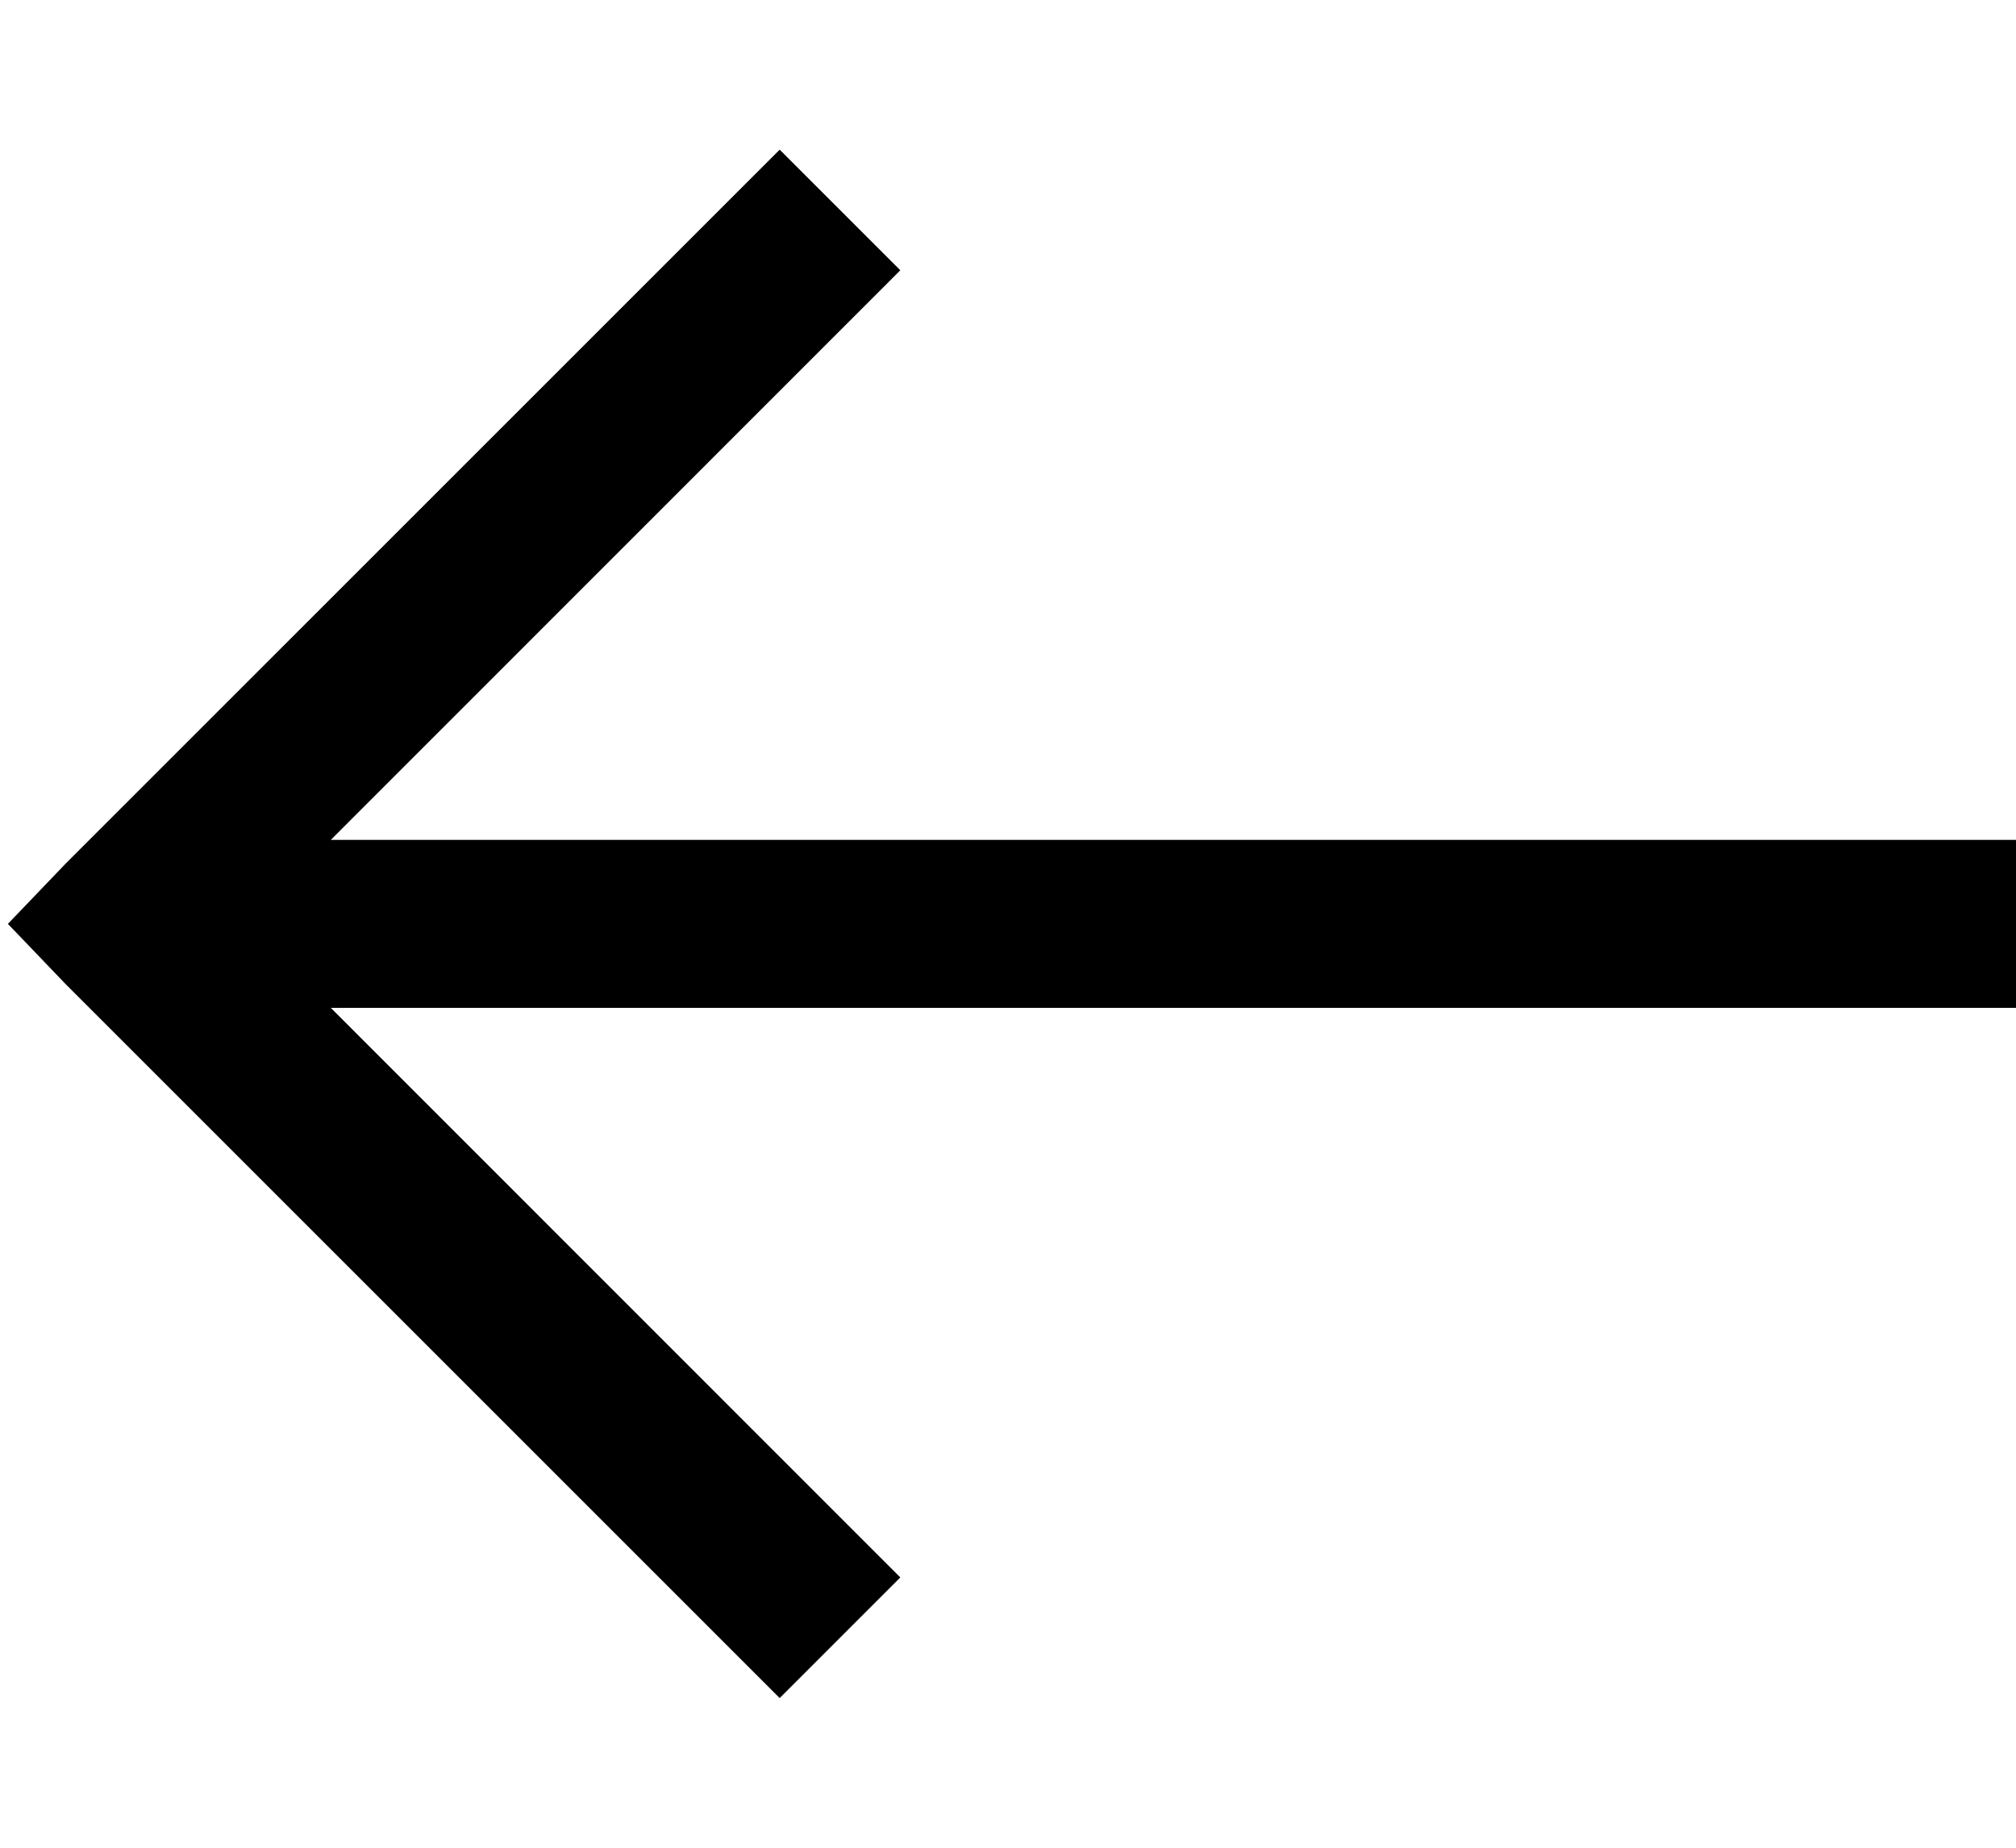
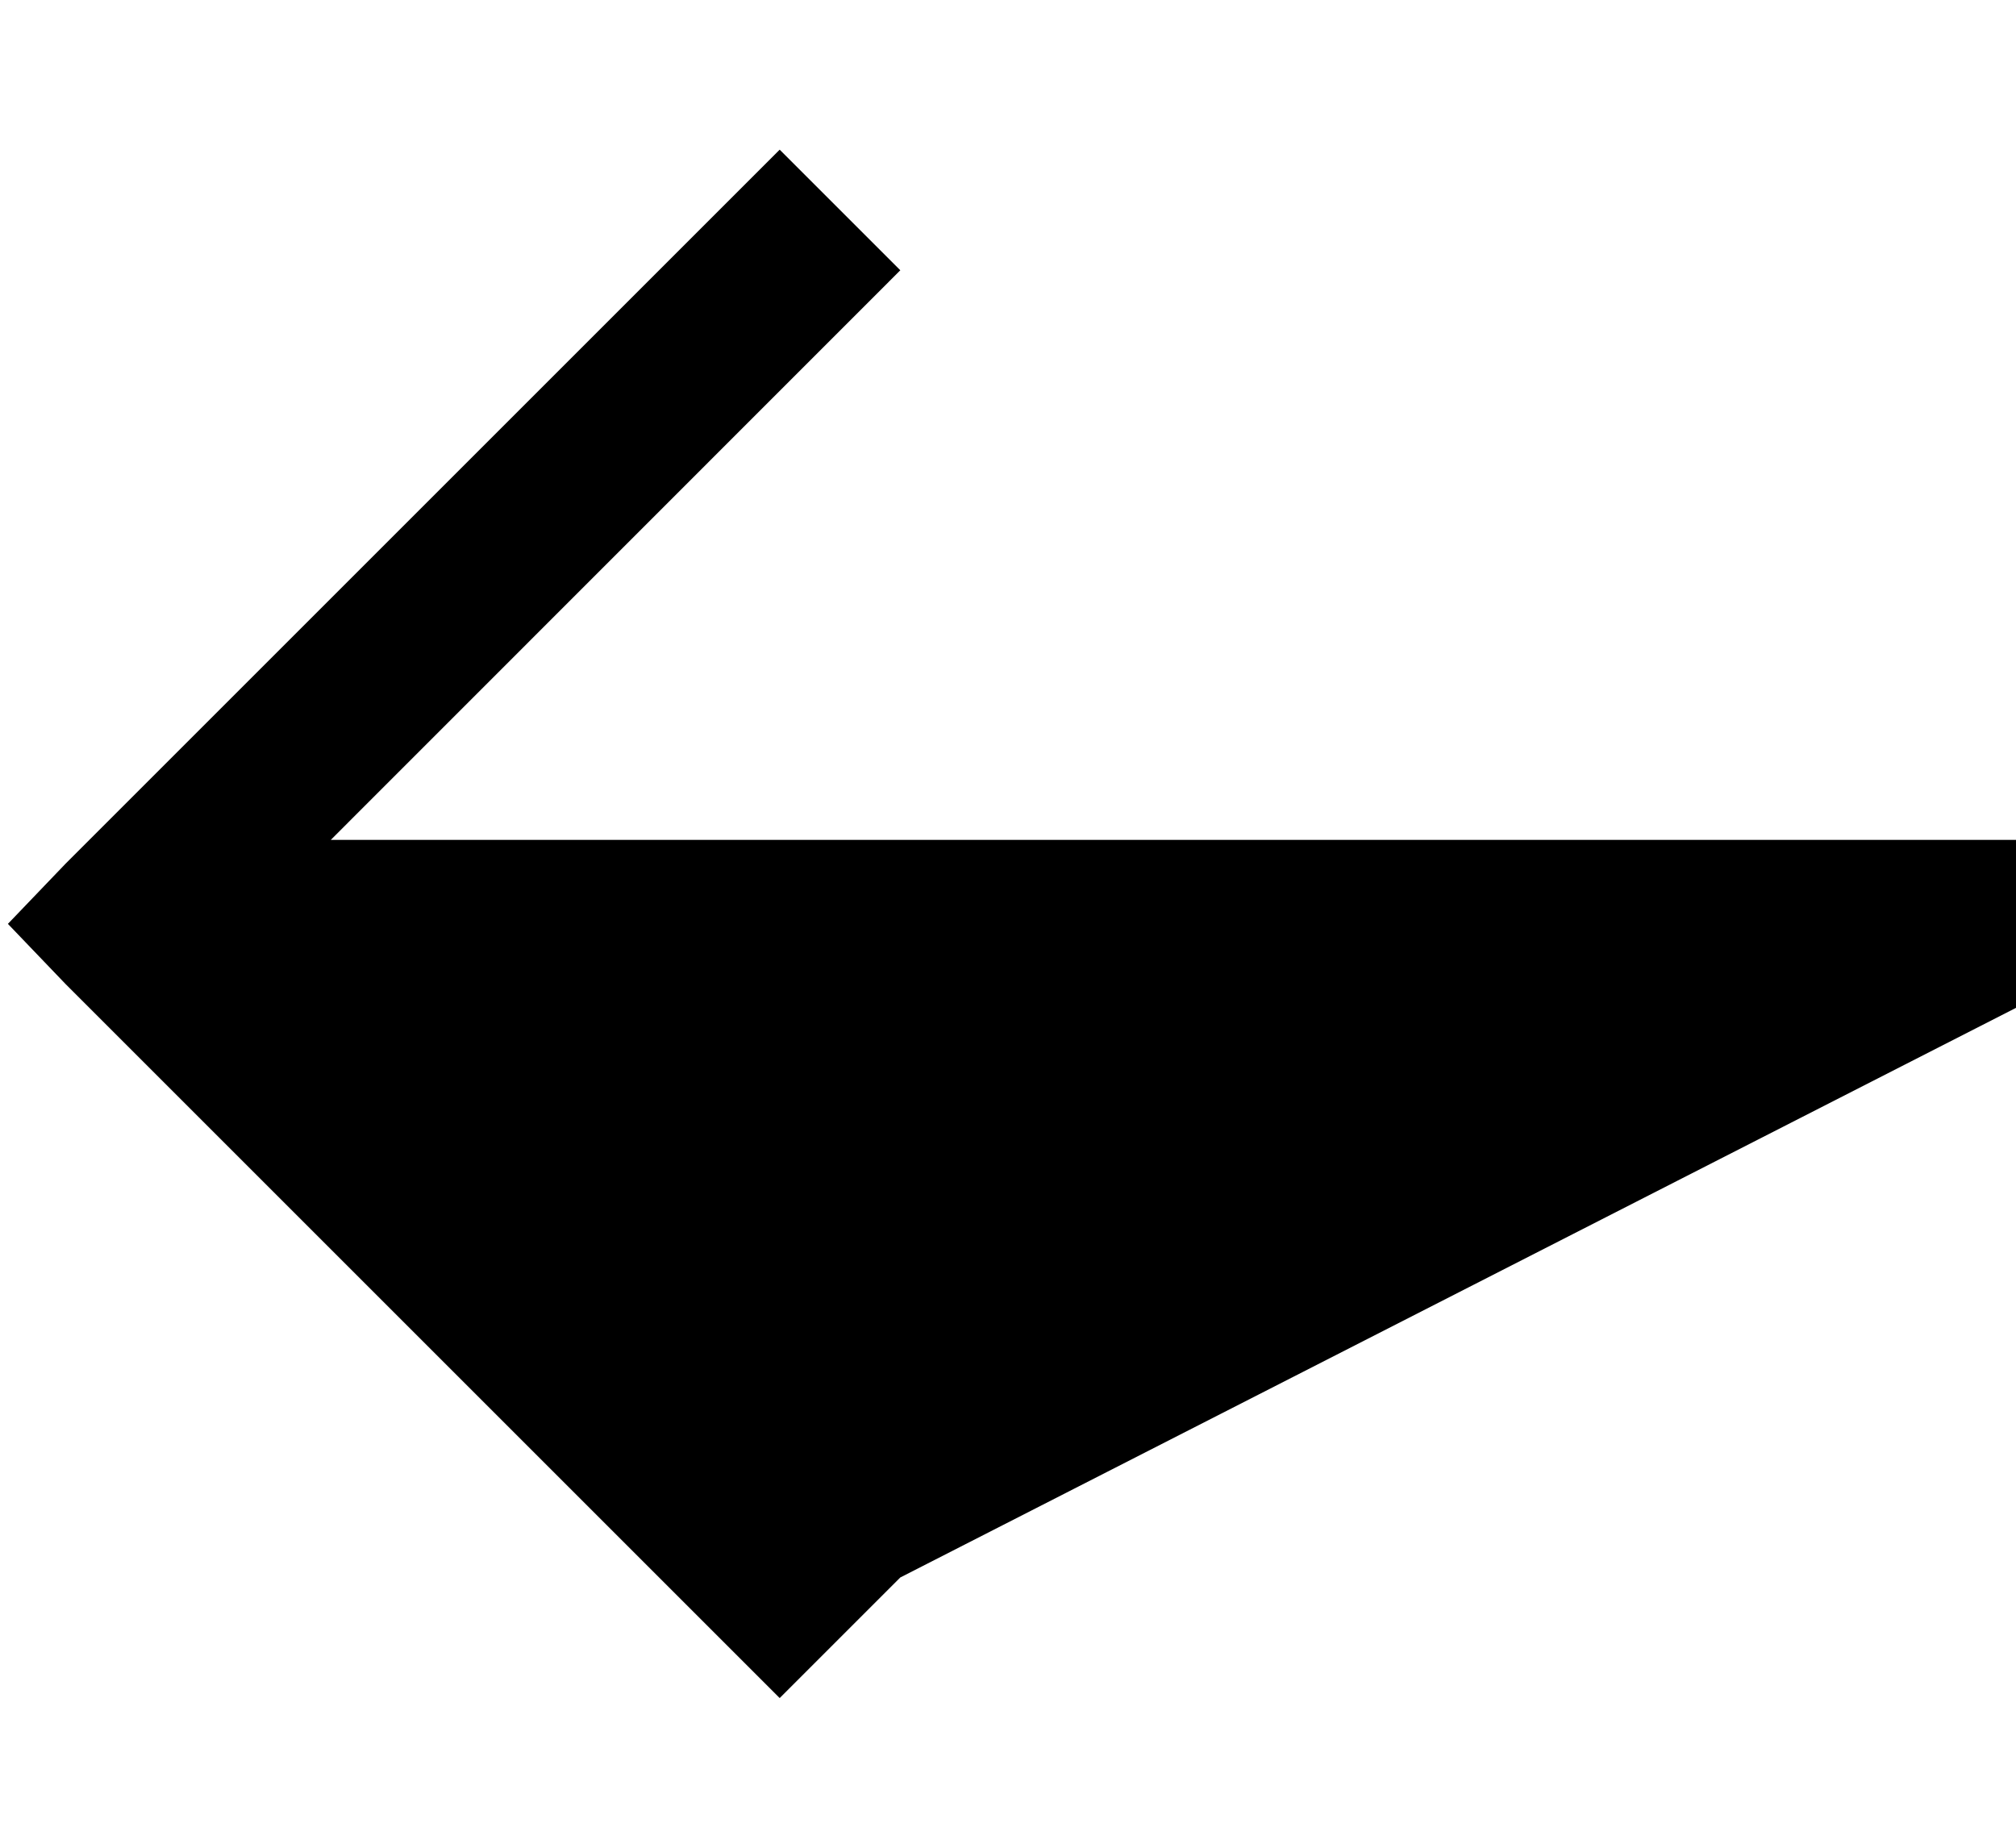
<svg xmlns="http://www.w3.org/2000/svg" width="12" height="11" viewBox="0 0 12 11" fill="none">
-   <path d="M4.641 0.891L5.359 1.609L1.969 5H12V6H1.969L5.359 9.391L4.641 10.109L0.391 5.859L0.047 5.5L0.391 5.141L4.641 0.891Z" fill="currentColor" />
+   <path d="M4.641 0.891L5.359 1.609L1.969 5H12V6L5.359 9.391L4.641 10.109L0.391 5.859L0.047 5.5L0.391 5.141L4.641 0.891Z" fill="currentColor" />
</svg>